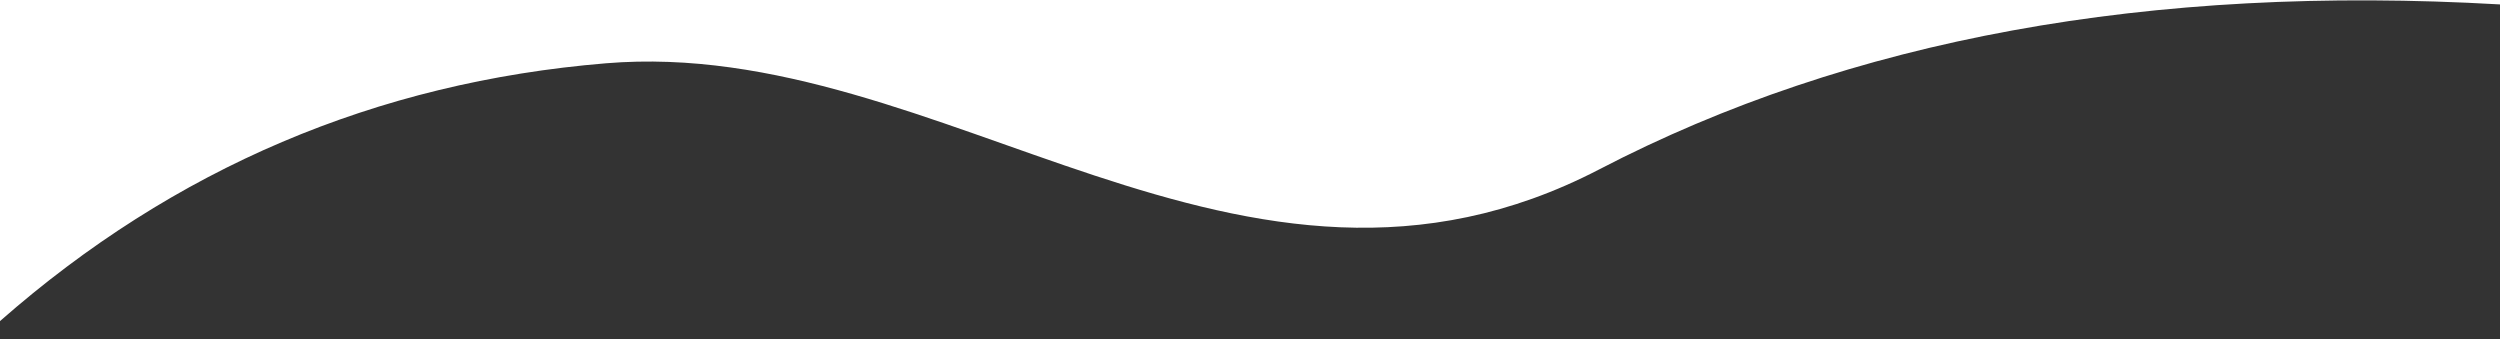
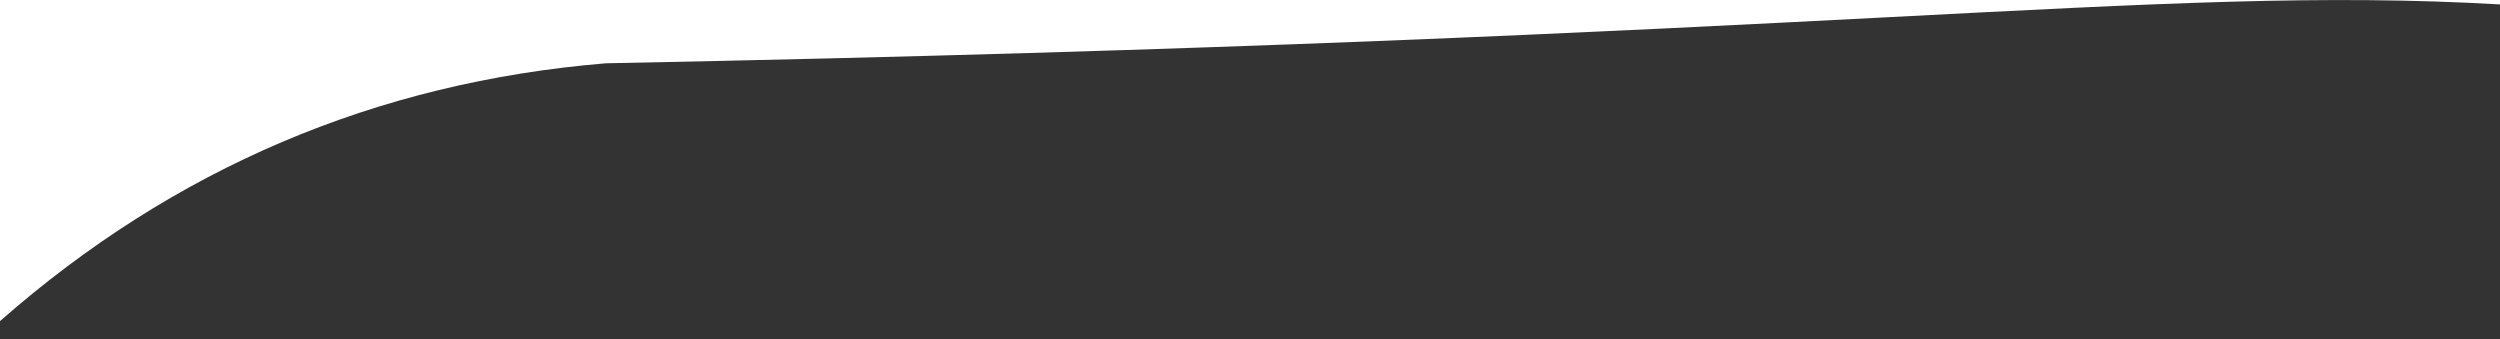
<svg xmlns="http://www.w3.org/2000/svg" version="1.1" id="Layer_1" x="0px" y="0px" viewBox="0 0 1920 260.5" style="enable-background:new 0 0 1920 260.5;" xml:space="preserve">
  <rect x="0" y="0" width="1920" height="260.5" fill="#333333" stroke="none" />
  <style type="text/css">
	.st0{fill:#FFFFFF;}
</style>
  <title>footer-bg</title>
  <desc>Created with Sketch.</desc>
-   <path class="st0" d="M0,0v246.6c133.7-117.4,288.9-183.4,465.4-198c258.5-21.4,488,224.2,762.8,81.5C1420.7,30,1651.2-12.1,1920,3.4  V0H0z" />
+   <path class="st0" d="M0,0v246.6c133.7-117.4,288.9-183.4,465.4-198C1420.7,30,1651.2-12.1,1920,3.4  V0H0z" />
</svg>